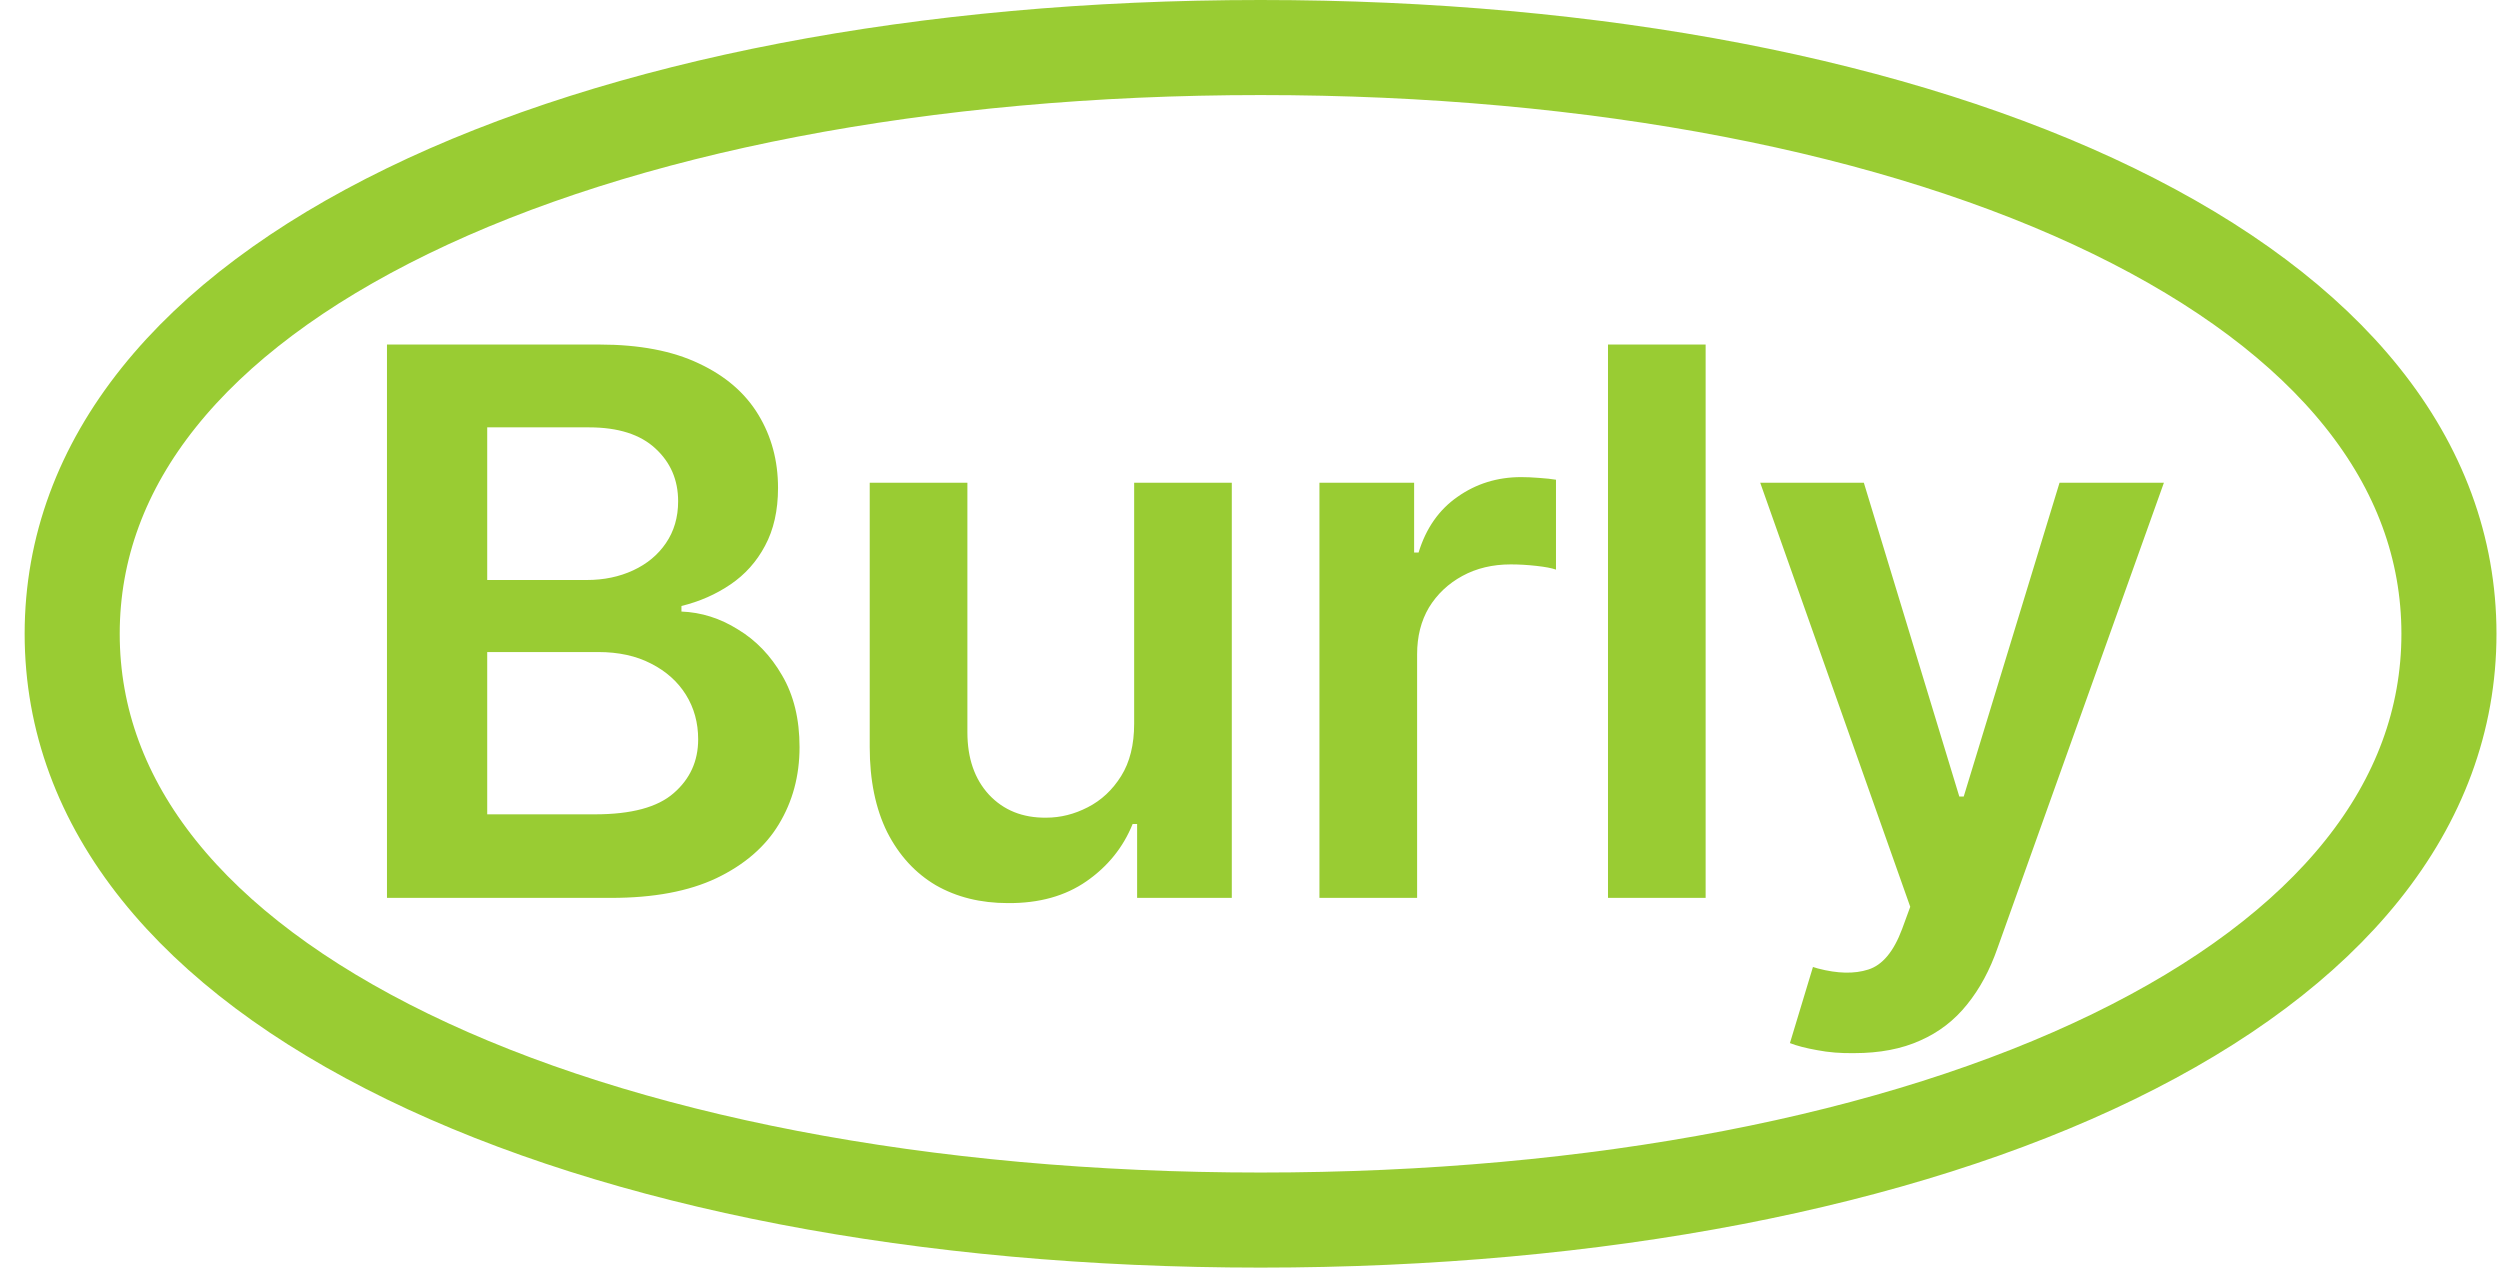
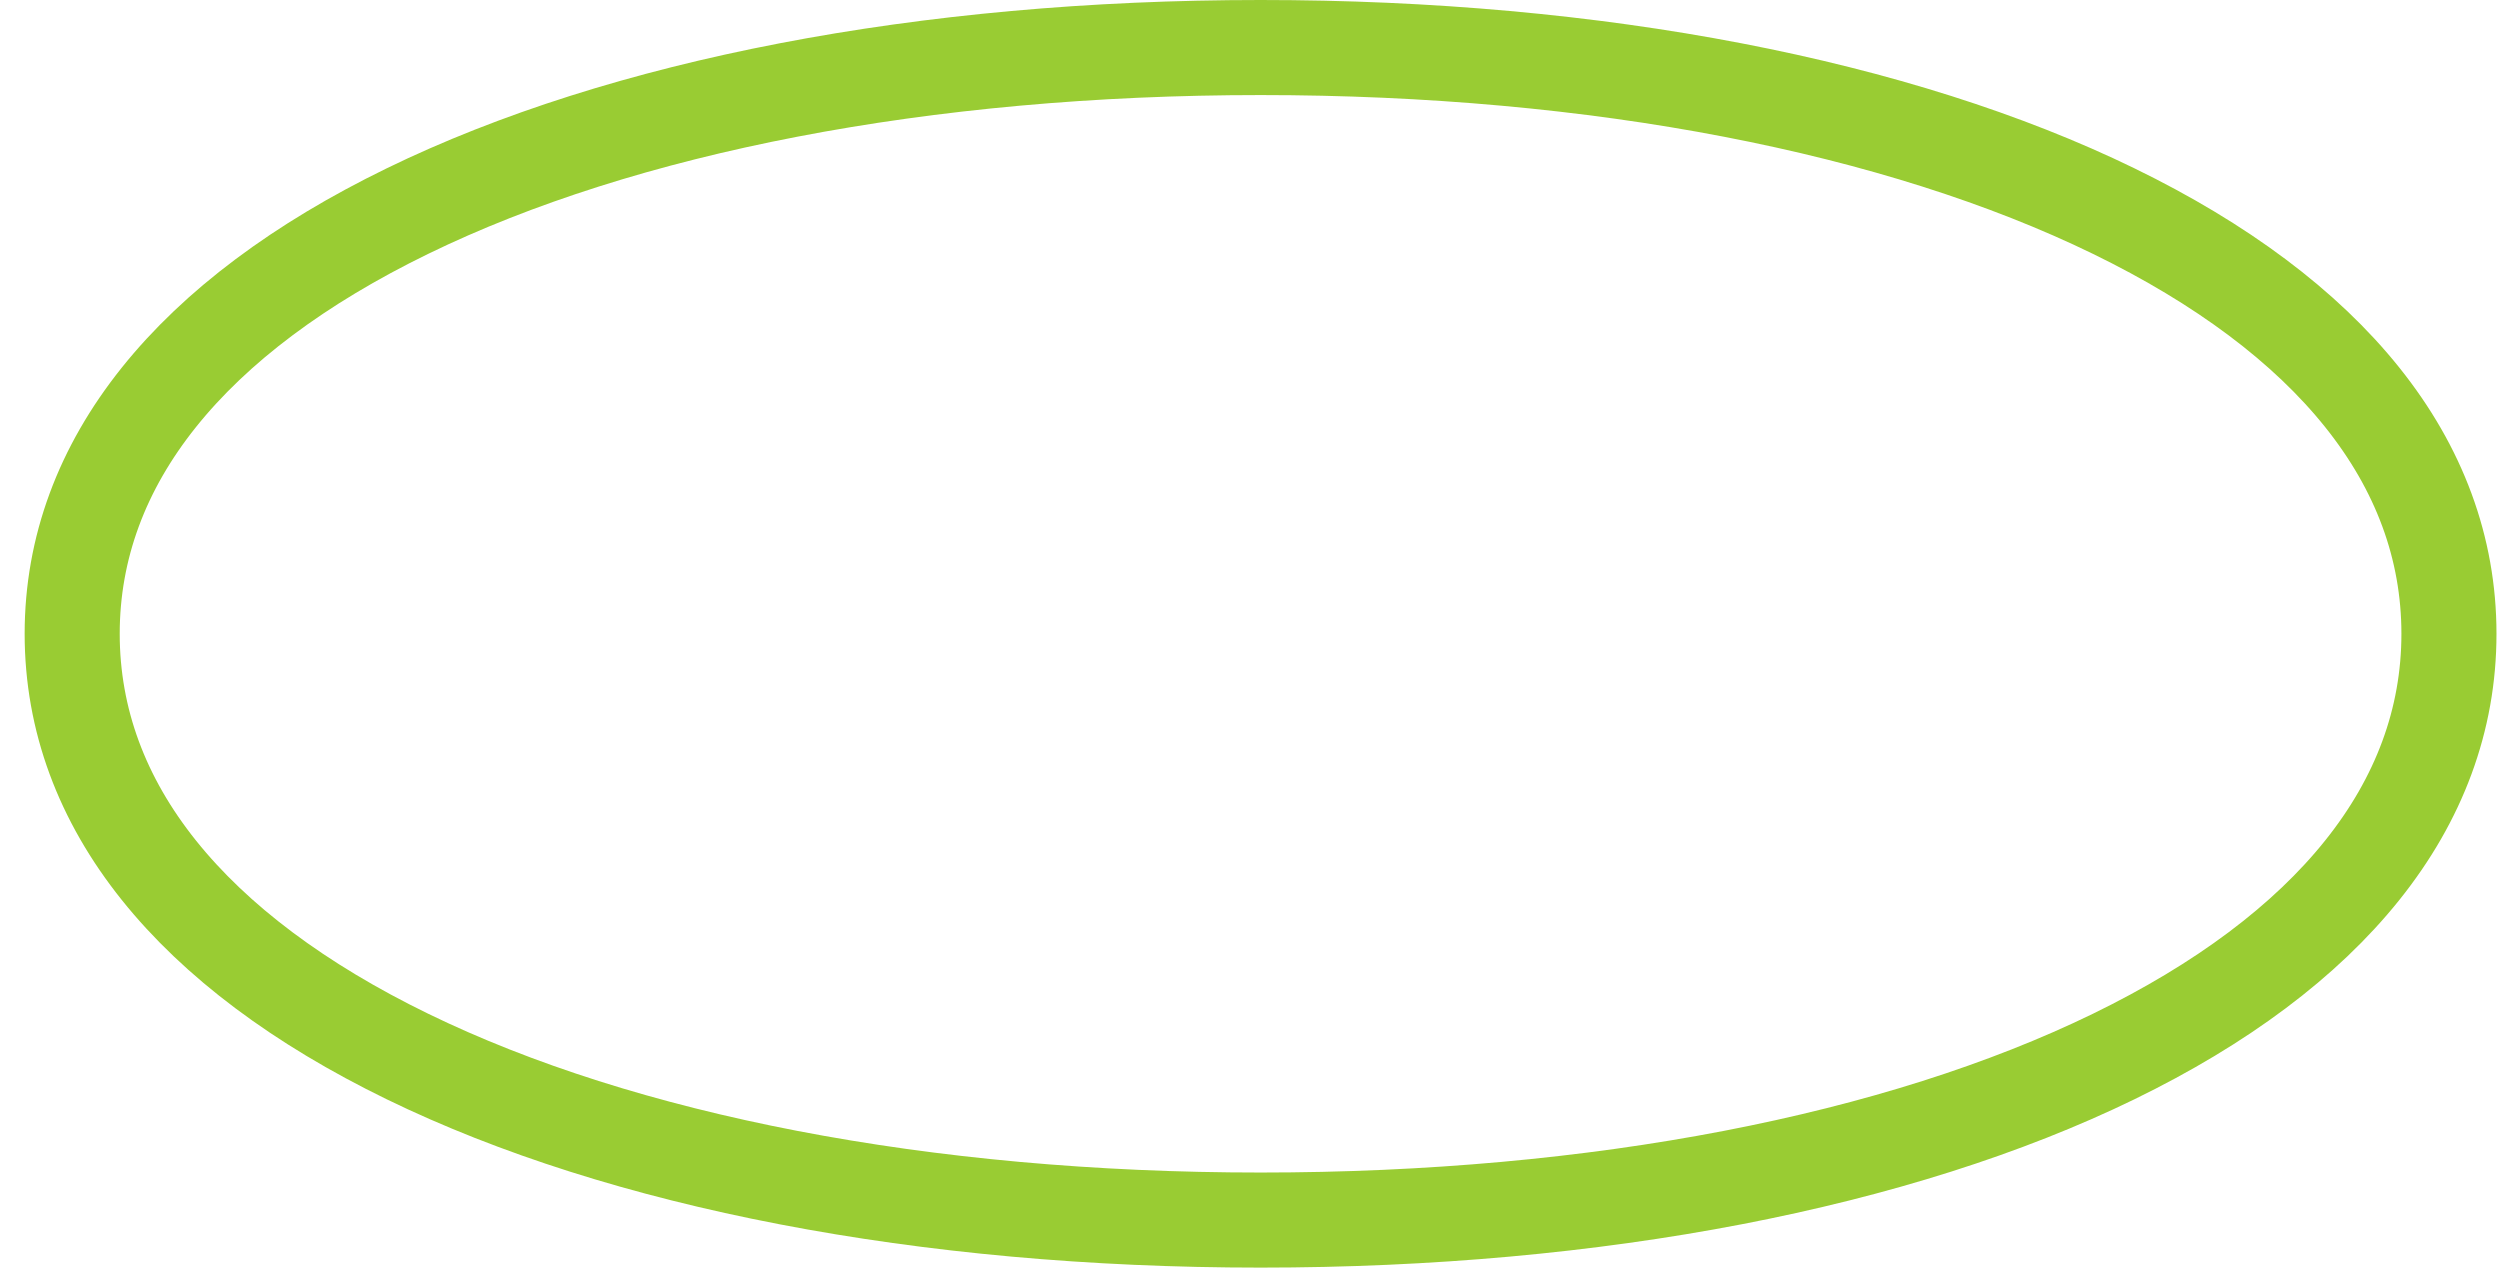
<svg xmlns="http://www.w3.org/2000/svg" width="71" height="36" viewBox="0 0 71 36" fill="none">
-   <path d="M10.99 25.5V9.785H17.023C18.155 9.785 19.097 9.964 19.849 10.323C20.601 10.675 21.164 11.16 21.537 11.778C21.909 12.39 22.096 13.083 22.096 13.856C22.096 14.496 21.973 15.044 21.726 15.502C21.487 15.952 21.16 16.317 20.746 16.598C20.331 16.88 19.867 17.084 19.353 17.21V17.368C19.916 17.39 20.45 17.558 20.956 17.875C21.47 18.184 21.888 18.62 22.212 19.182C22.542 19.745 22.707 20.423 22.707 21.218C22.707 22.034 22.51 22.765 22.117 23.412C21.73 24.052 21.139 24.561 20.345 24.941C19.557 25.314 18.562 25.5 17.36 25.5H10.99ZM13.837 23.127H16.896C17.93 23.127 18.675 22.927 19.132 22.526C19.596 22.125 19.828 21.615 19.828 20.997C19.828 20.525 19.712 20.104 19.48 19.731C19.248 19.358 18.917 19.063 18.488 18.845C18.067 18.627 17.567 18.518 16.991 18.518H13.837V23.127ZM13.837 16.472H16.664C17.149 16.472 17.588 16.381 17.982 16.198C18.376 16.015 18.685 15.758 18.91 15.428C19.142 15.09 19.259 14.693 19.259 14.236C19.259 13.631 19.044 13.132 18.615 12.738C18.186 12.338 17.557 12.137 16.727 12.137H13.837V16.472ZM32.21 20.553V13.709H34.983V25.5H32.294V23.401H32.167C31.9 24.062 31.464 24.604 30.86 25.025C30.255 25.447 29.51 25.655 28.624 25.648C27.85 25.648 27.168 25.479 26.578 25.141C25.994 24.797 25.533 24.294 25.196 23.633C24.866 22.965 24.7 22.16 24.7 21.218V13.709H27.474V20.796C27.474 21.534 27.678 22.125 28.086 22.568C28.501 23.011 29.042 23.229 29.71 23.222C30.118 23.222 30.512 23.123 30.891 22.927C31.278 22.73 31.594 22.434 31.84 22.041C32.087 21.647 32.21 21.151 32.21 20.553ZM37.472 25.5V13.709H40.161V15.691H40.288C40.499 15.002 40.868 14.475 41.395 14.109C41.923 13.737 42.524 13.55 43.199 13.55C43.347 13.55 43.515 13.557 43.705 13.572C43.902 13.585 44.064 13.603 44.19 13.624V16.177C44.071 16.134 43.885 16.099 43.631 16.071C43.378 16.043 43.136 16.029 42.904 16.029C42.39 16.029 41.933 16.138 41.533 16.356C41.132 16.574 40.815 16.873 40.583 17.252C40.358 17.632 40.246 18.075 40.246 18.581V25.5H37.472ZM48.44 9.785V25.5H45.667V9.785H48.44ZM52.659 29.909C52.279 29.916 51.928 29.887 51.604 29.824C51.288 29.768 51.031 29.701 50.834 29.624L51.488 27.462L51.625 27.504C52.188 27.652 52.666 27.662 53.059 27.535C53.46 27.409 53.78 27.026 54.019 26.386L54.251 25.753L49.99 13.709H52.933L55.644 22.621H55.77L58.491 13.709H61.455L56.73 26.924C56.512 27.55 56.224 28.084 55.865 28.527C55.506 28.977 55.063 29.318 54.536 29.55C54.009 29.789 53.383 29.909 52.659 29.909Z" fill="#99CC33" />
  <path d="M69.55 18C69.55 22.884 66.16 27.019 60.029 30.005C53.916 32.982 45.361 34.65 35.8 34.65C26.24 34.65 17.684 32.982 11.572 30.005C5.44 27.019 2.05 22.884 2.05 18C2.05 13.116 5.44 8.981 11.572 5.995C17.684 3.018 26.24 1.35 35.8 1.35C45.361 1.35 53.916 3.018 60.029 5.995C66.16 8.981 69.55 13.116 69.55 18Z" stroke="#99CC33" stroke-width="2.7" />
</svg>